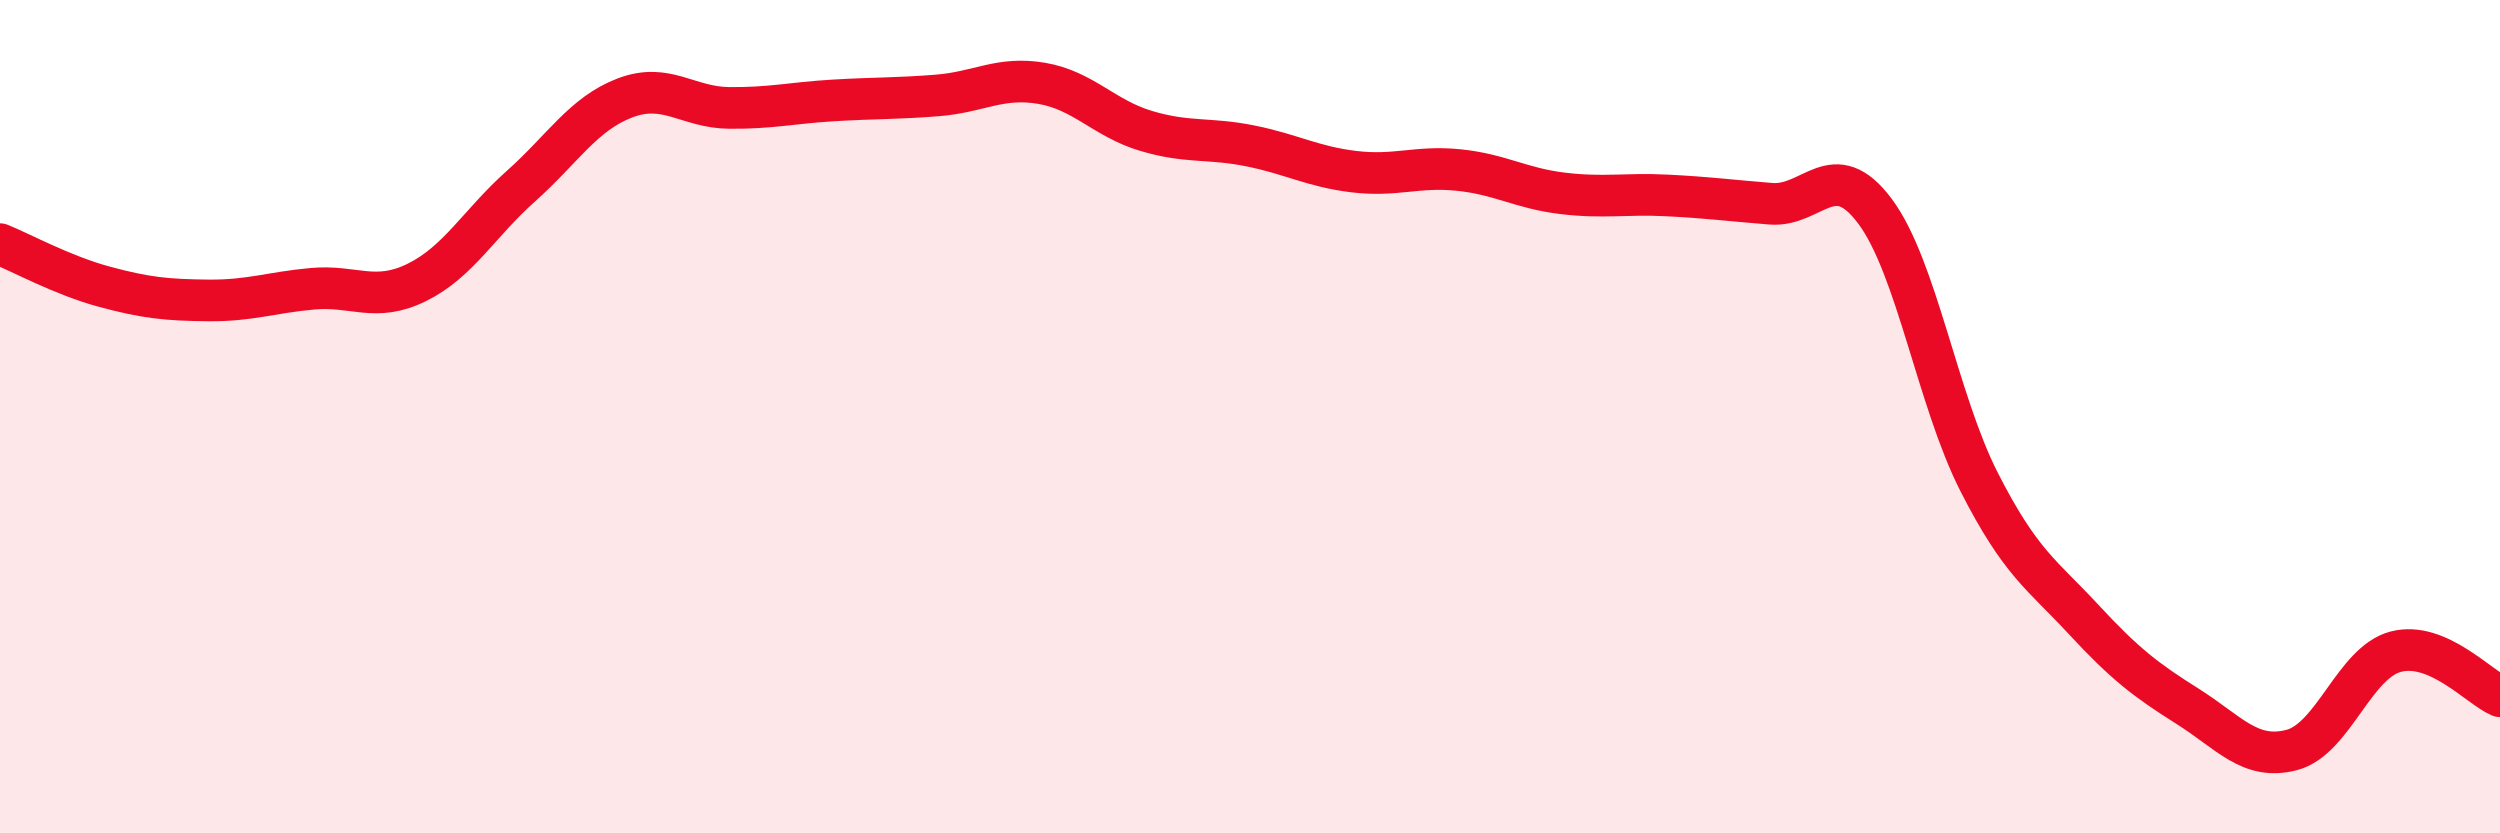
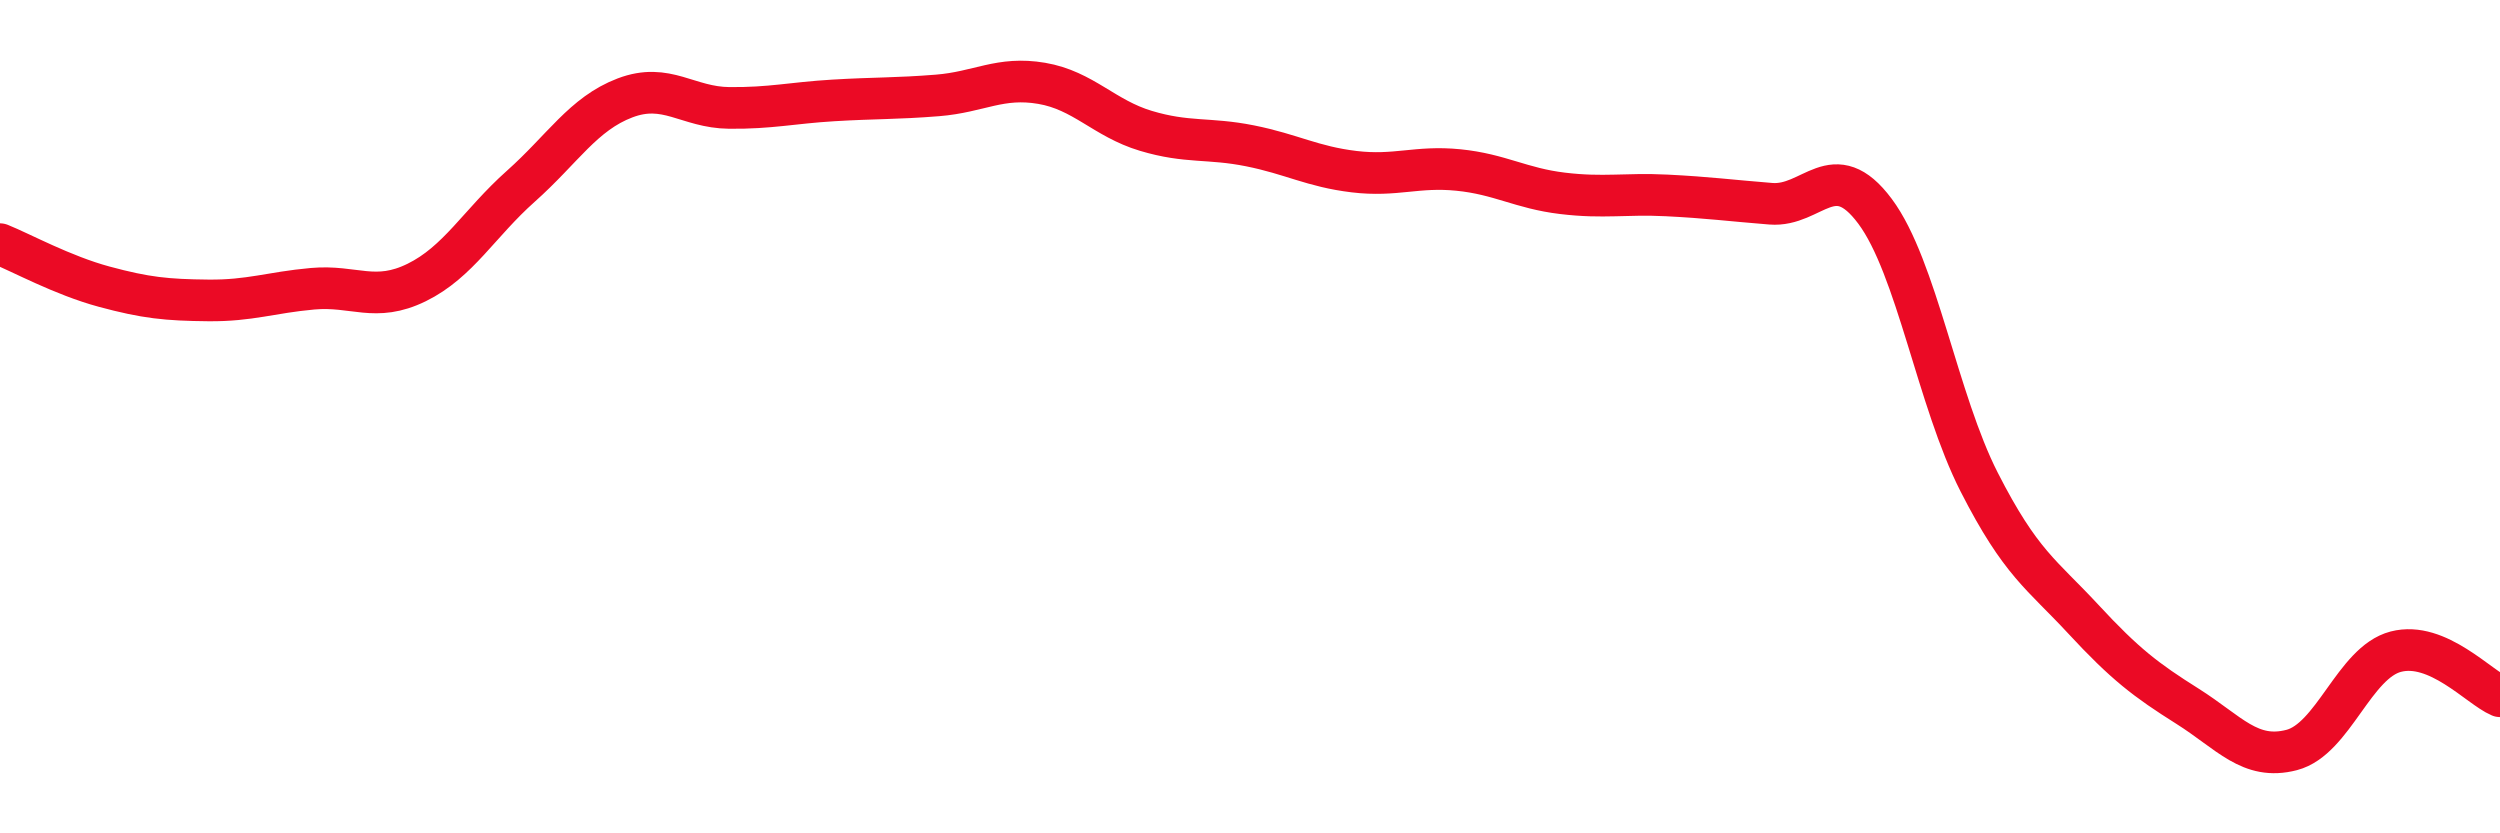
<svg xmlns="http://www.w3.org/2000/svg" width="60" height="20" viewBox="0 0 60 20">
-   <path d="M 0,5.86 C 0.5,6.06 1.5,6.61 2.5,6.88 C 3.5,7.15 4,7.2 5,7.21 C 6,7.22 6.5,7.02 7.5,6.93 C 8.5,6.84 9,7.27 10,6.78 C 11,6.29 11.5,5.36 12.5,4.47 C 13.5,3.58 14,2.73 15,2.35 C 16,1.97 16.5,2.58 17.5,2.59 C 18.5,2.6 19,2.47 20,2.41 C 21,2.35 21.5,2.37 22.5,2.29 C 23.5,2.21 24,1.83 25,2 C 26,2.17 26.5,2.84 27.5,3.14 C 28.5,3.44 29,3.3 30,3.5 C 31,3.7 31.5,4 32.5,4.12 C 33.5,4.24 34,3.98 35,4.08 C 36,4.18 36.5,4.52 37.5,4.64 C 38.5,4.76 39,4.64 40,4.69 C 41,4.74 41.5,4.81 42.5,4.89 C 43.5,4.97 44,3.73 45,5.07 C 46,6.41 46.5,9.61 47.5,11.57 C 48.5,13.53 49,13.78 50,14.86 C 51,15.94 51.5,16.32 52.5,16.95 C 53.5,17.58 54,18.26 55,18 C 56,17.74 56.5,15.9 57.5,15.64 C 58.5,15.38 59.5,16.5 60,16.71L60 20L0 20Z" fill="#EB0A25" opacity="0.1" stroke-linecap="round" stroke-linejoin="round" />
  <path d="M 0,5.86 C 0.5,6.06 1.5,6.61 2.5,6.88 C 3.5,7.15 4,7.2 5,7.21 C 6,7.22 6.5,7.02 7.5,6.93 C 8.5,6.84 9,7.27 10,6.78 C 11,6.29 11.5,5.36 12.5,4.47 C 13.5,3.58 14,2.73 15,2.35 C 16,1.97 16.5,2.58 17.5,2.59 C 18.5,2.6 19,2.47 20,2.41 C 21,2.35 21.5,2.37 22.5,2.29 C 23.5,2.21 24,1.83 25,2 C 26,2.17 26.5,2.84 27.5,3.14 C 28.5,3.44 29,3.3 30,3.5 C 31,3.7 31.5,4 32.5,4.12 C 33.5,4.24 34,3.98 35,4.08 C 36,4.18 36.5,4.52 37.5,4.64 C 38.5,4.76 39,4.64 40,4.69 C 41,4.74 41.5,4.81 42.5,4.89 C 43.5,4.97 44,3.73 45,5.07 C 46,6.41 46.5,9.61 47.5,11.57 C 48.5,13.53 49,13.78 50,14.86 C 51,15.94 51.5,16.32 52.5,16.95 C 53.5,17.58 54,18.26 55,18 C 56,17.74 56.5,15.9 57.5,15.64 C 58.5,15.38 59.5,16.5 60,16.71" stroke="#EB0A25" stroke-width="1" fill="none" stroke-linecap="round" stroke-linejoin="round" />
</svg>